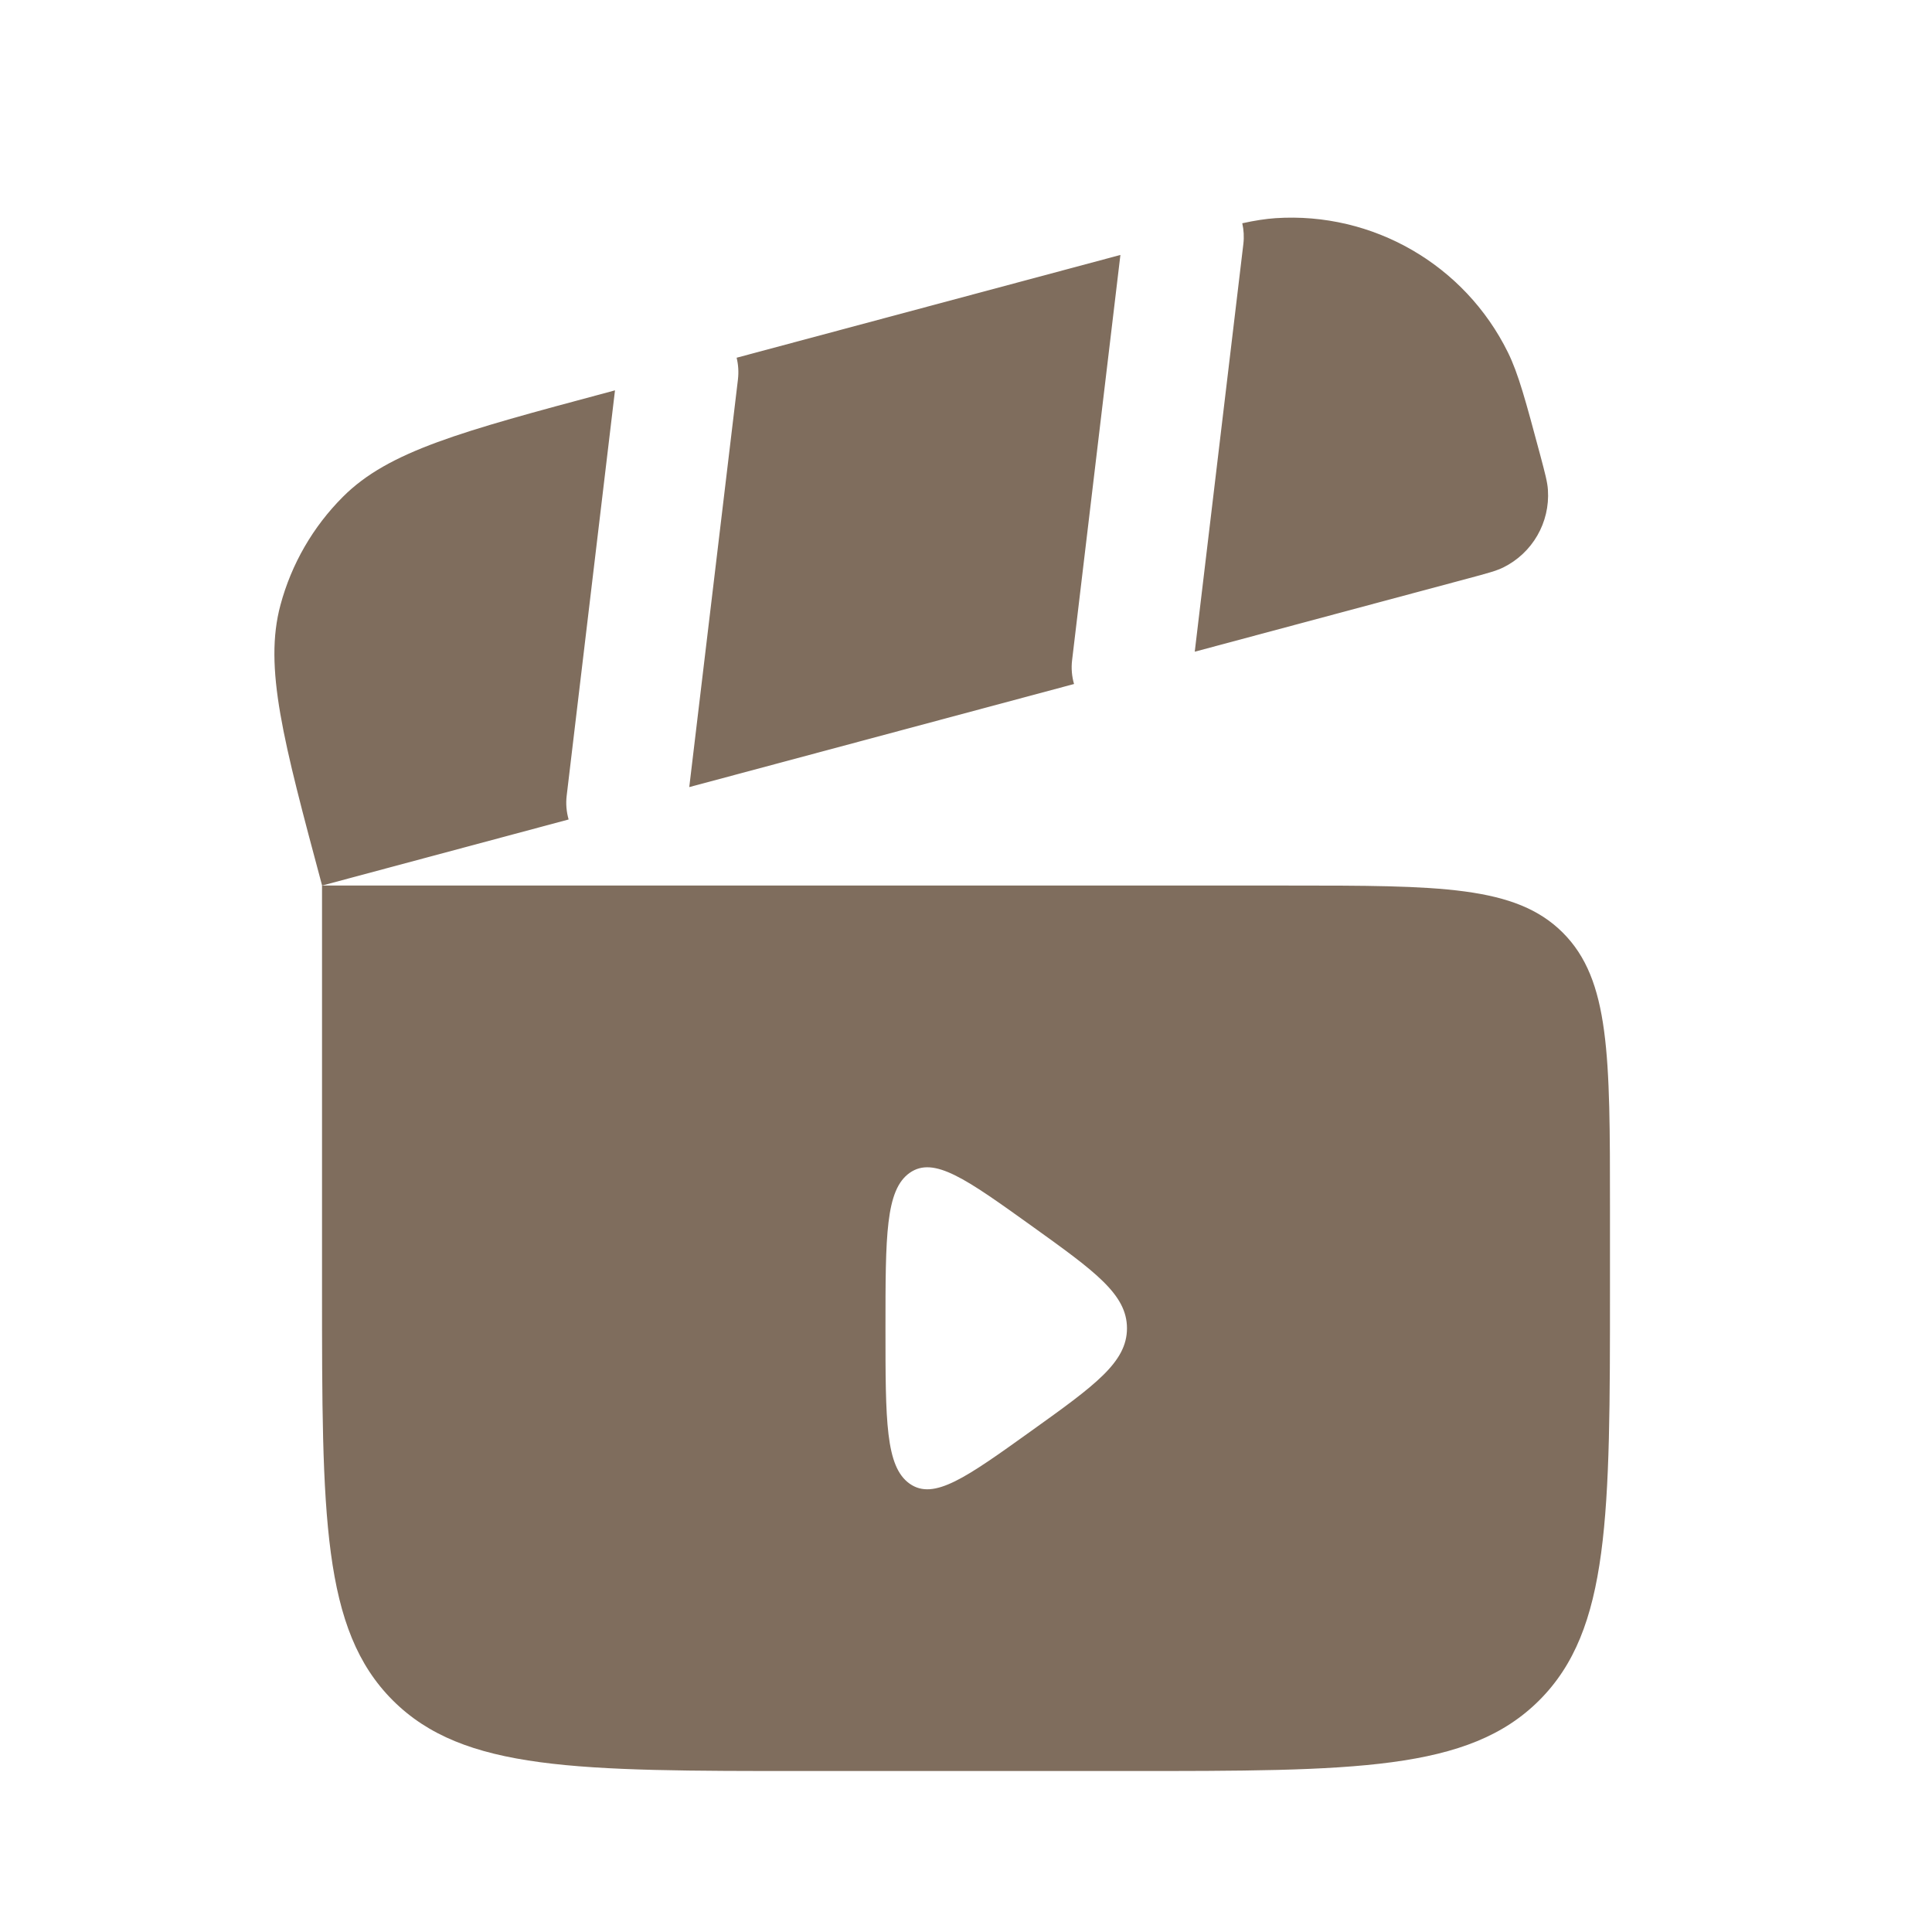
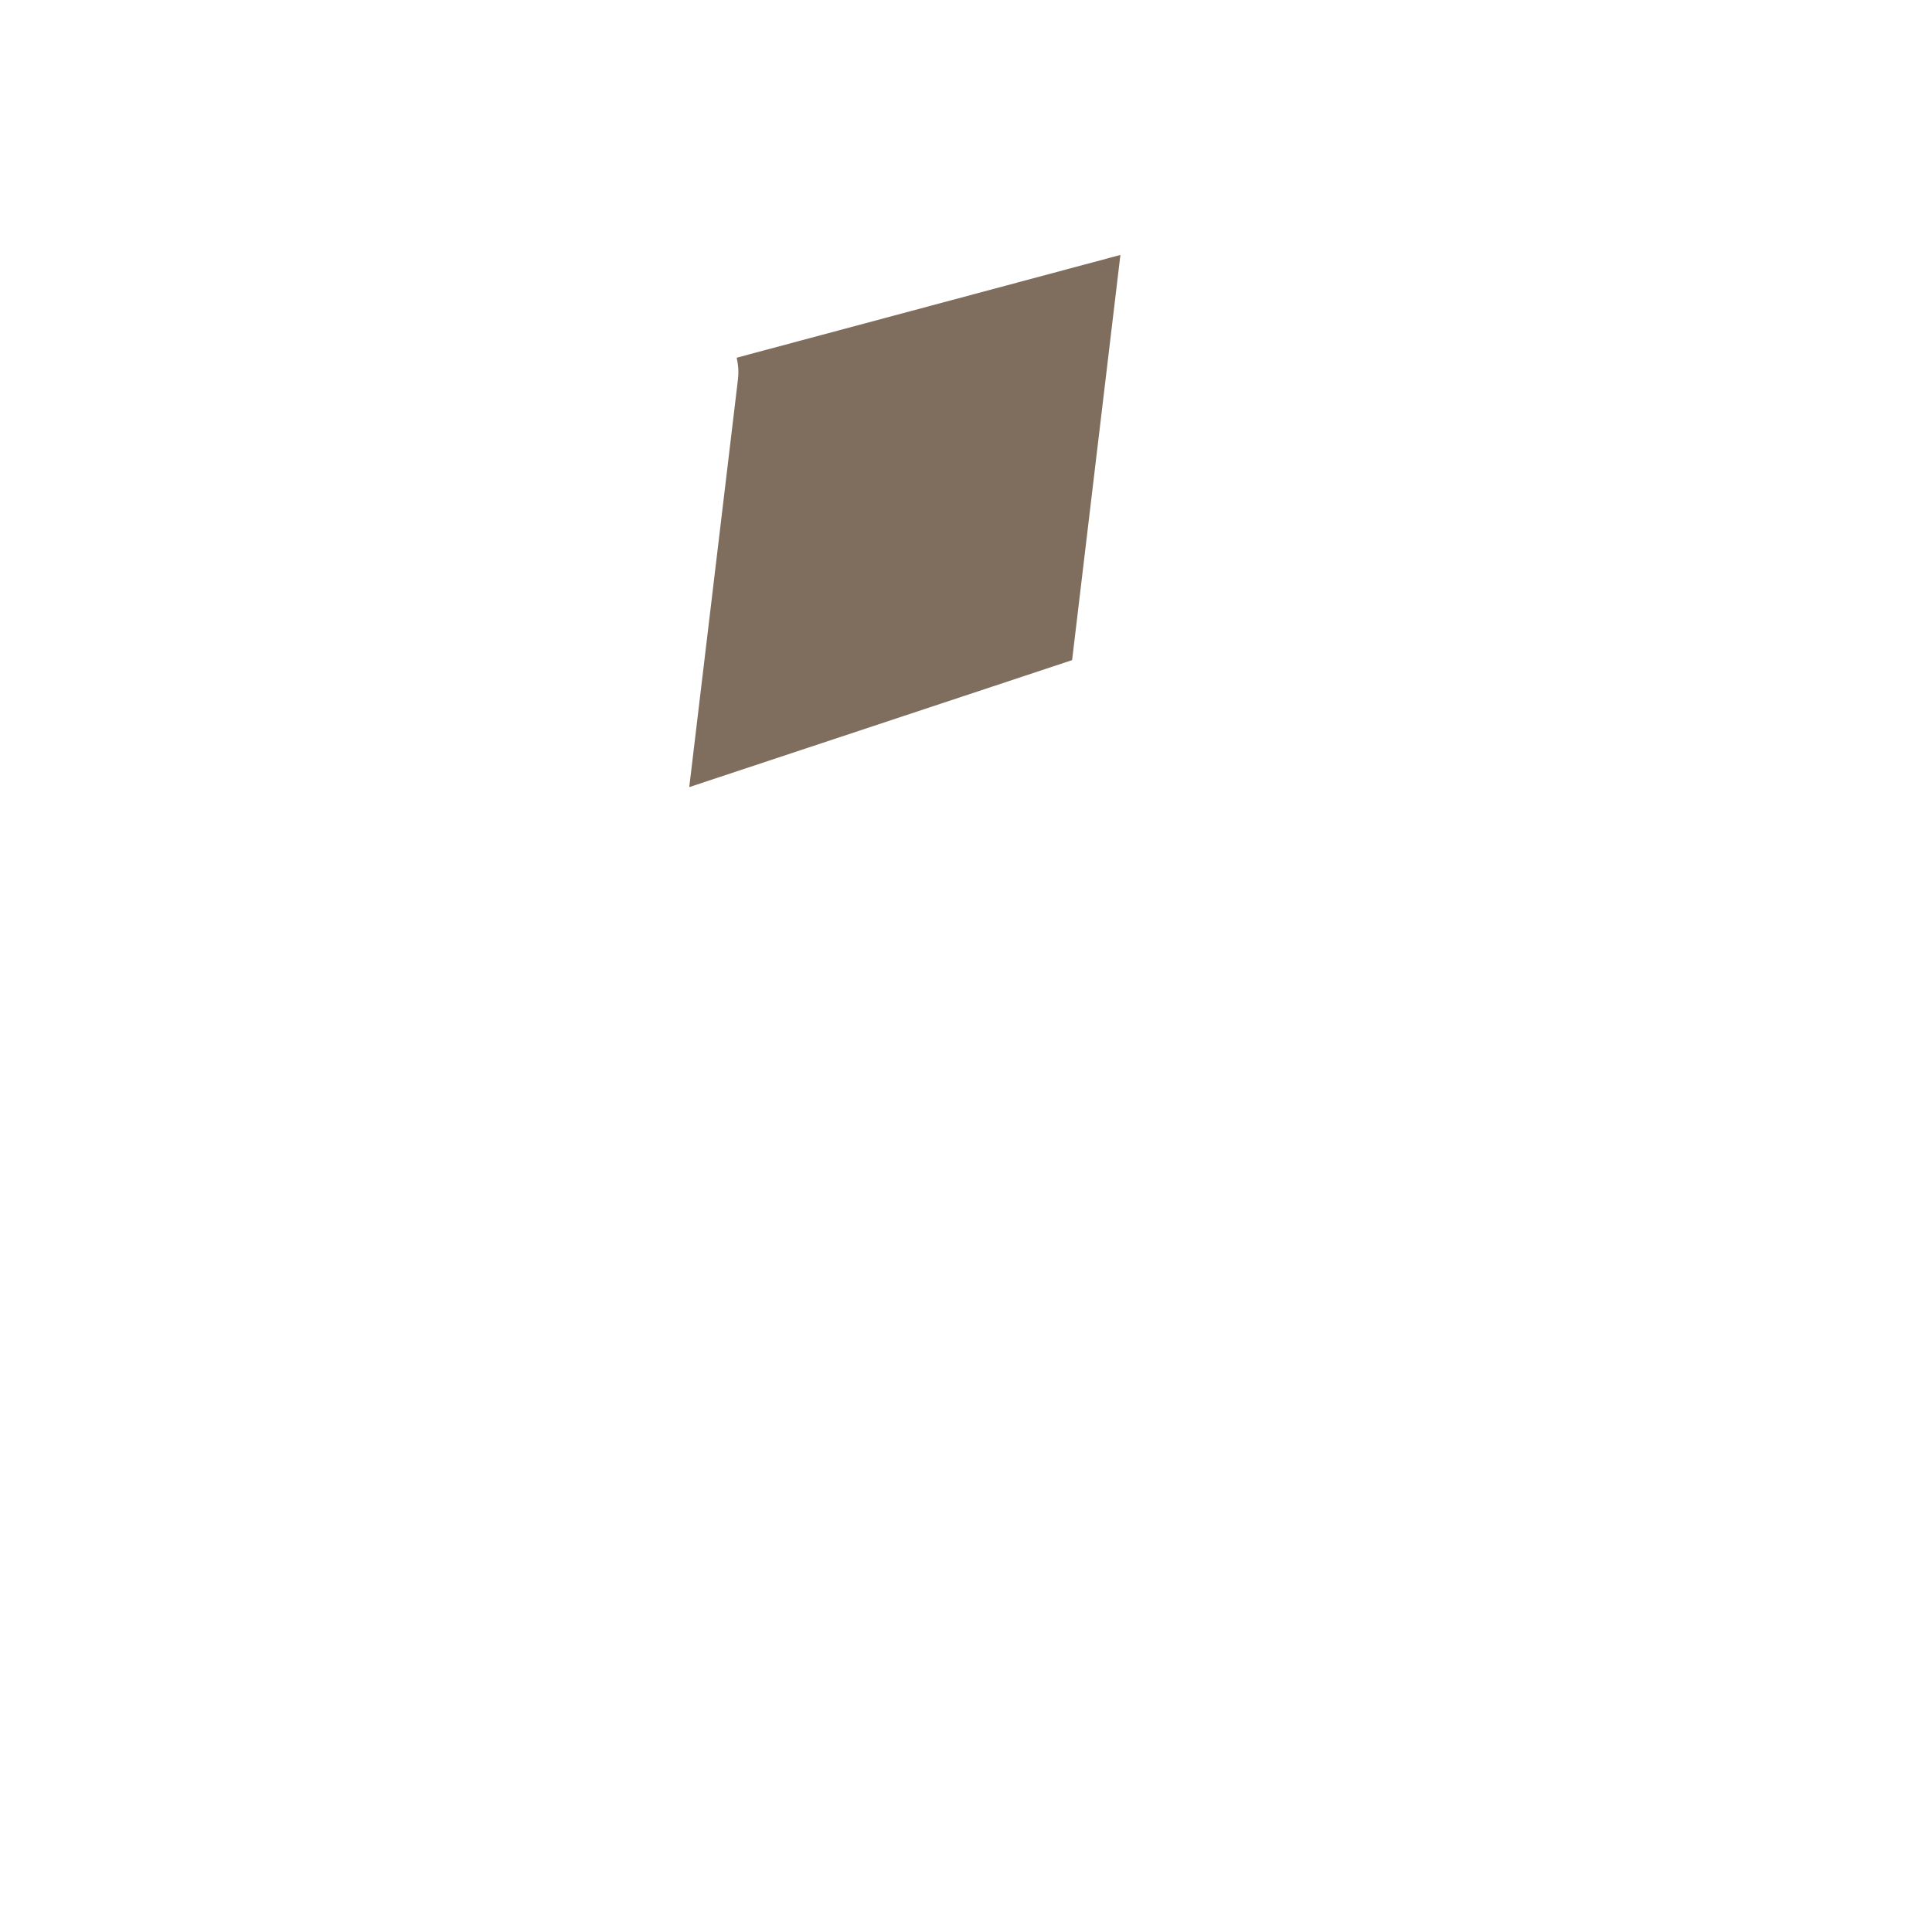
<svg xmlns="http://www.w3.org/2000/svg" width="25" height="25" viewBox="0 0 25 25" fill="none">
-   <path d="M15.46 8.433L19.009 7.482C19.243 7.419 19.36 7.388 19.452 7.343C19.83 7.156 20.058 6.761 20.03 6.34C20.024 6.238 19.992 6.121 19.93 5.887C19.742 5.186 19.648 4.835 19.512 4.559C18.953 3.426 17.766 2.74 16.505 2.823C16.376 2.832 16.24 2.853 16.075 2.889C16.094 2.974 16.1 3.065 16.089 3.157L15.46 8.433Z" fill="#7F6D5D" />
-   <path d="M9.532 4.629L14.498 3.299L13.873 8.542C13.86 8.649 13.87 8.754 13.898 8.851L8.919 10.185L9.549 4.91C9.56 4.813 9.554 4.719 9.532 4.629Z" fill="#7F6D5D" />
-   <path fill-rule="evenodd" clip-rule="evenodd" d="M16.667 11.459H4.167V16.667C4.167 19.614 4.167 21.087 5.082 22.002C5.997 22.917 7.47 22.917 10.417 22.917H14.583C17.53 22.917 19.003 22.917 19.918 22.002C20.833 21.087 20.833 19.614 20.833 16.667V15.626C20.833 13.662 20.833 12.679 20.223 12.069C19.613 11.459 18.631 11.459 16.667 11.459ZM13.342 15.858C14.17 16.452 14.583 16.748 14.583 17.188C14.583 17.628 14.17 17.925 13.342 18.518C12.503 19.119 12.084 19.42 11.771 19.199C11.458 18.978 11.458 18.382 11.458 17.188C11.458 15.995 11.458 15.398 11.771 15.177C12.084 14.956 12.503 15.257 13.342 15.858Z" fill="#7F6D5D" />
-   <path d="M7.333 10.295C7.32 10.402 7.33 10.506 7.358 10.604L4.168 11.459C3.664 9.578 3.412 8.637 3.629 7.829C3.771 7.299 4.05 6.816 4.438 6.428C5.03 5.836 5.97 5.584 7.851 5.08L7.958 5.051L7.333 10.295Z" fill="#7F6D5D" />
+   <path d="M9.532 4.629L14.498 3.299L13.873 8.542L8.919 10.185L9.549 4.91C9.56 4.813 9.554 4.719 9.532 4.629Z" fill="#7F6D5D" />
</svg>